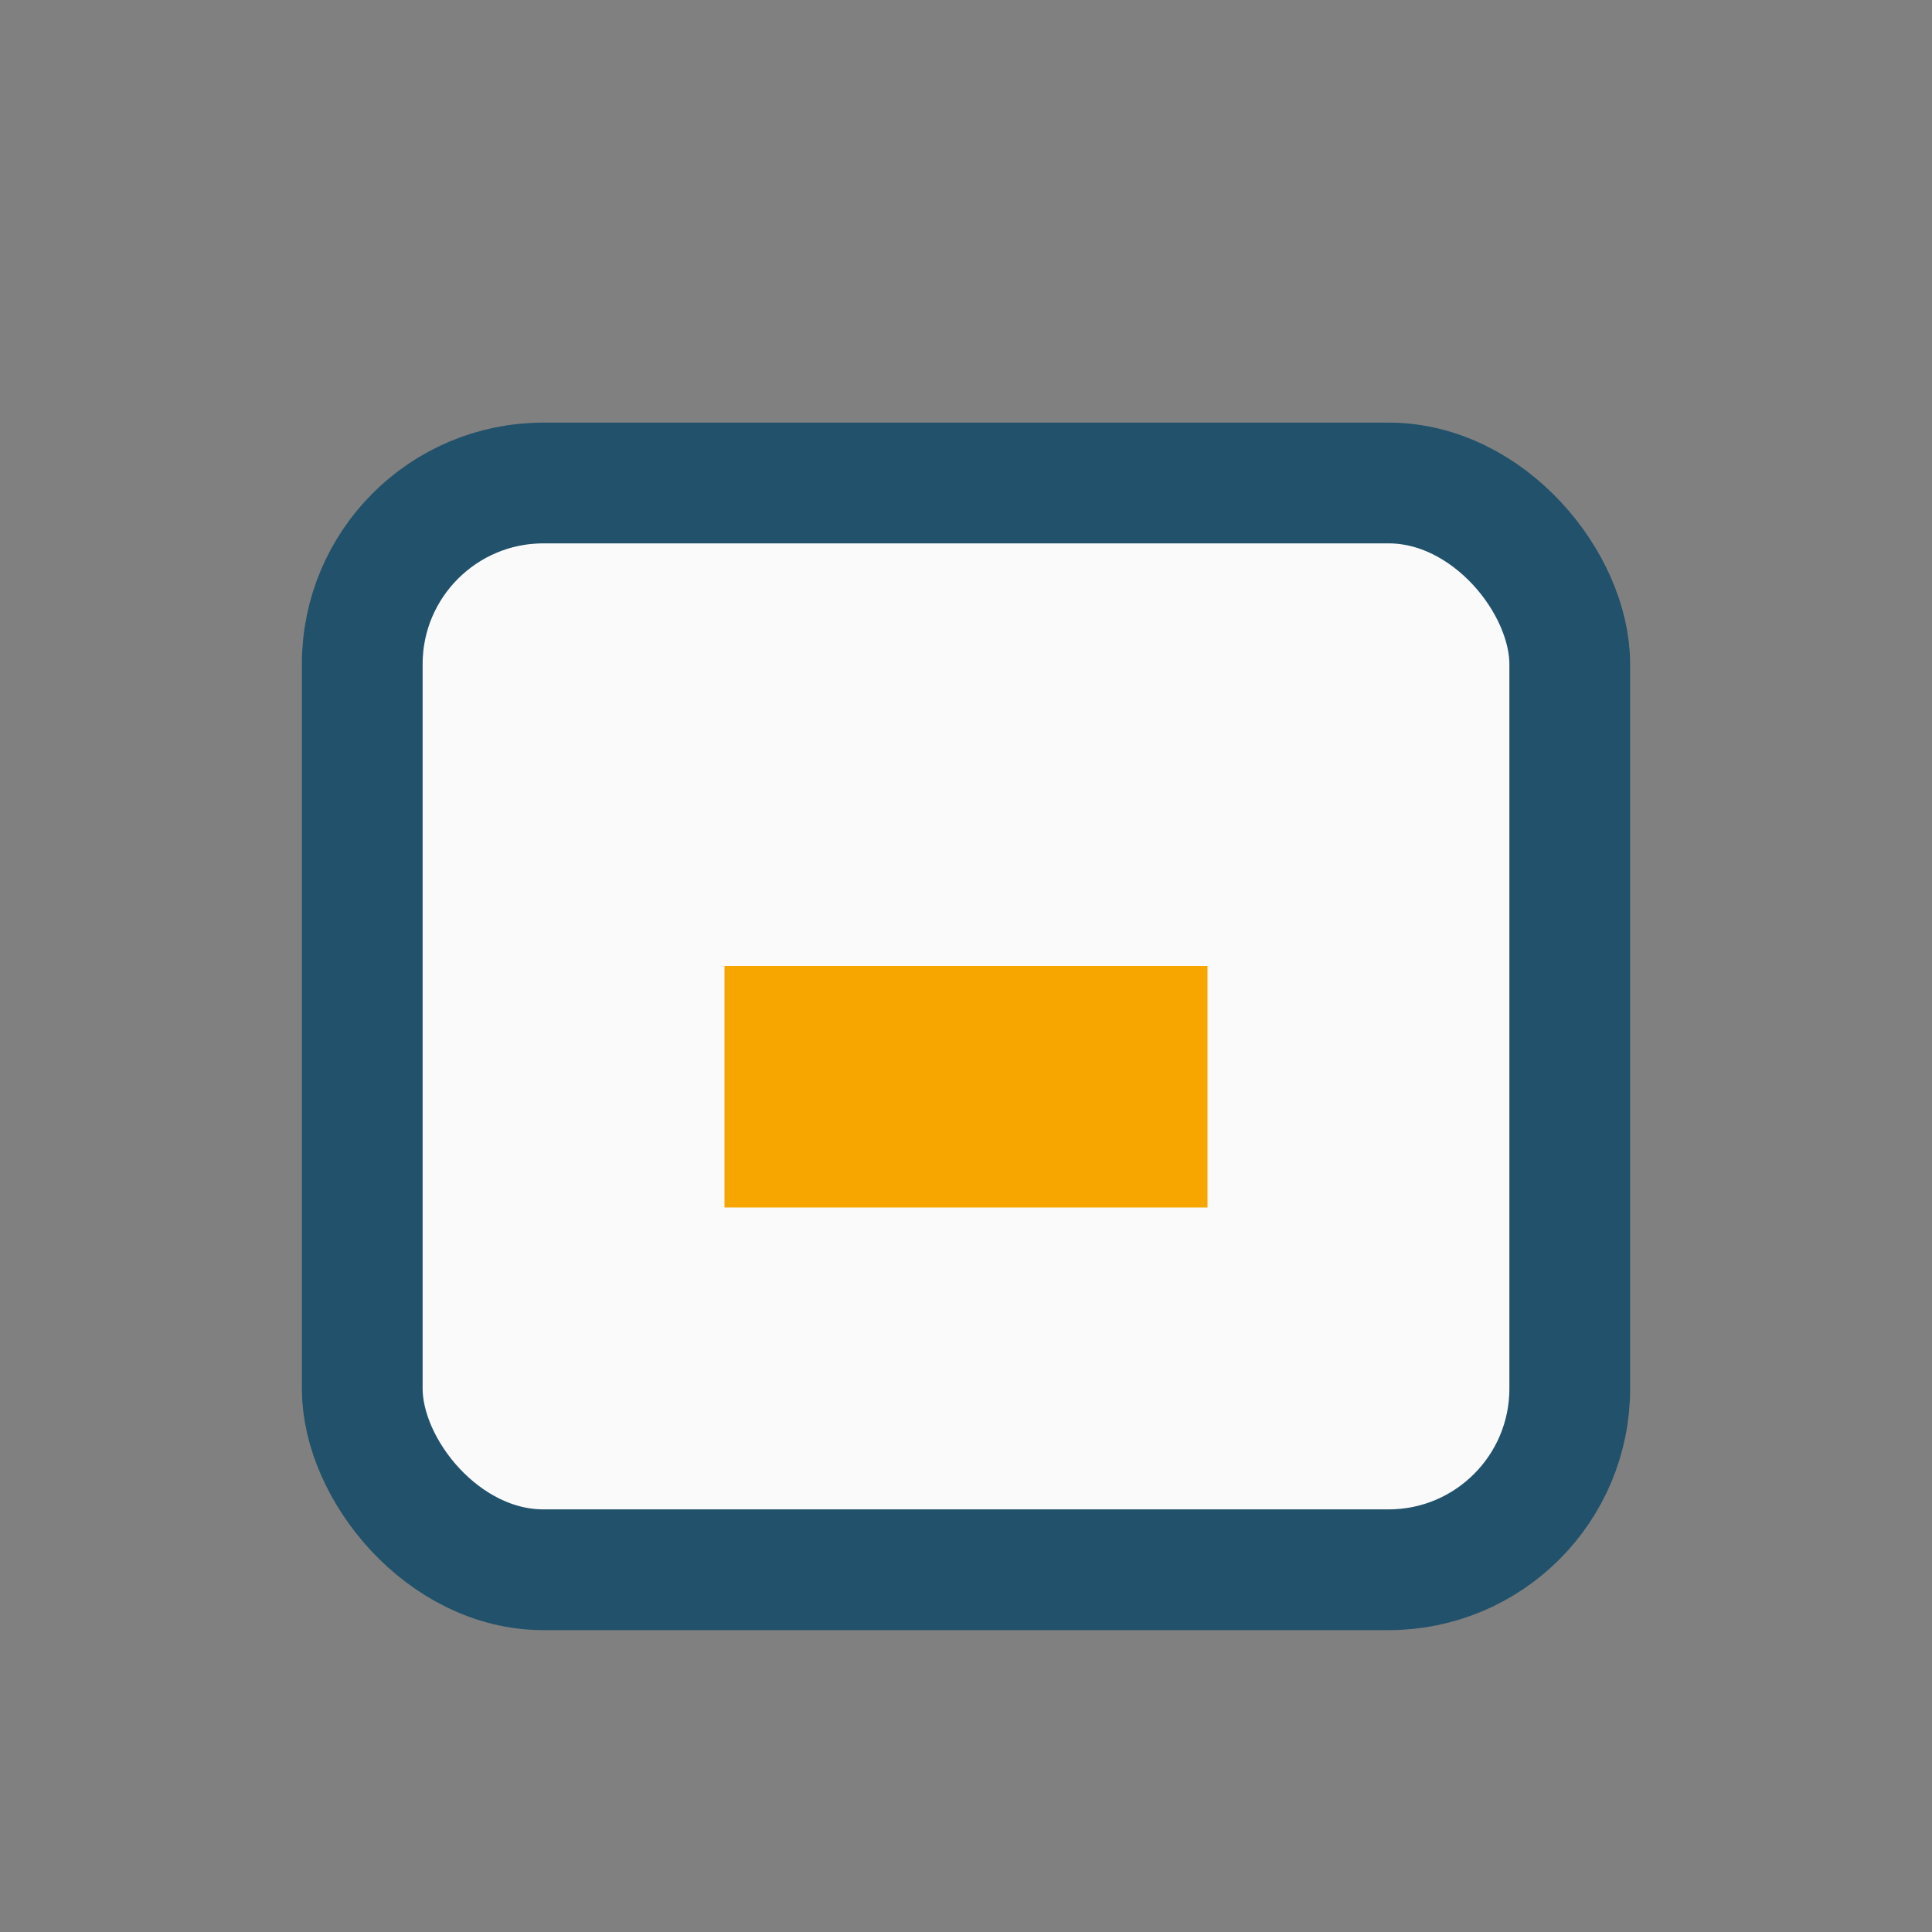
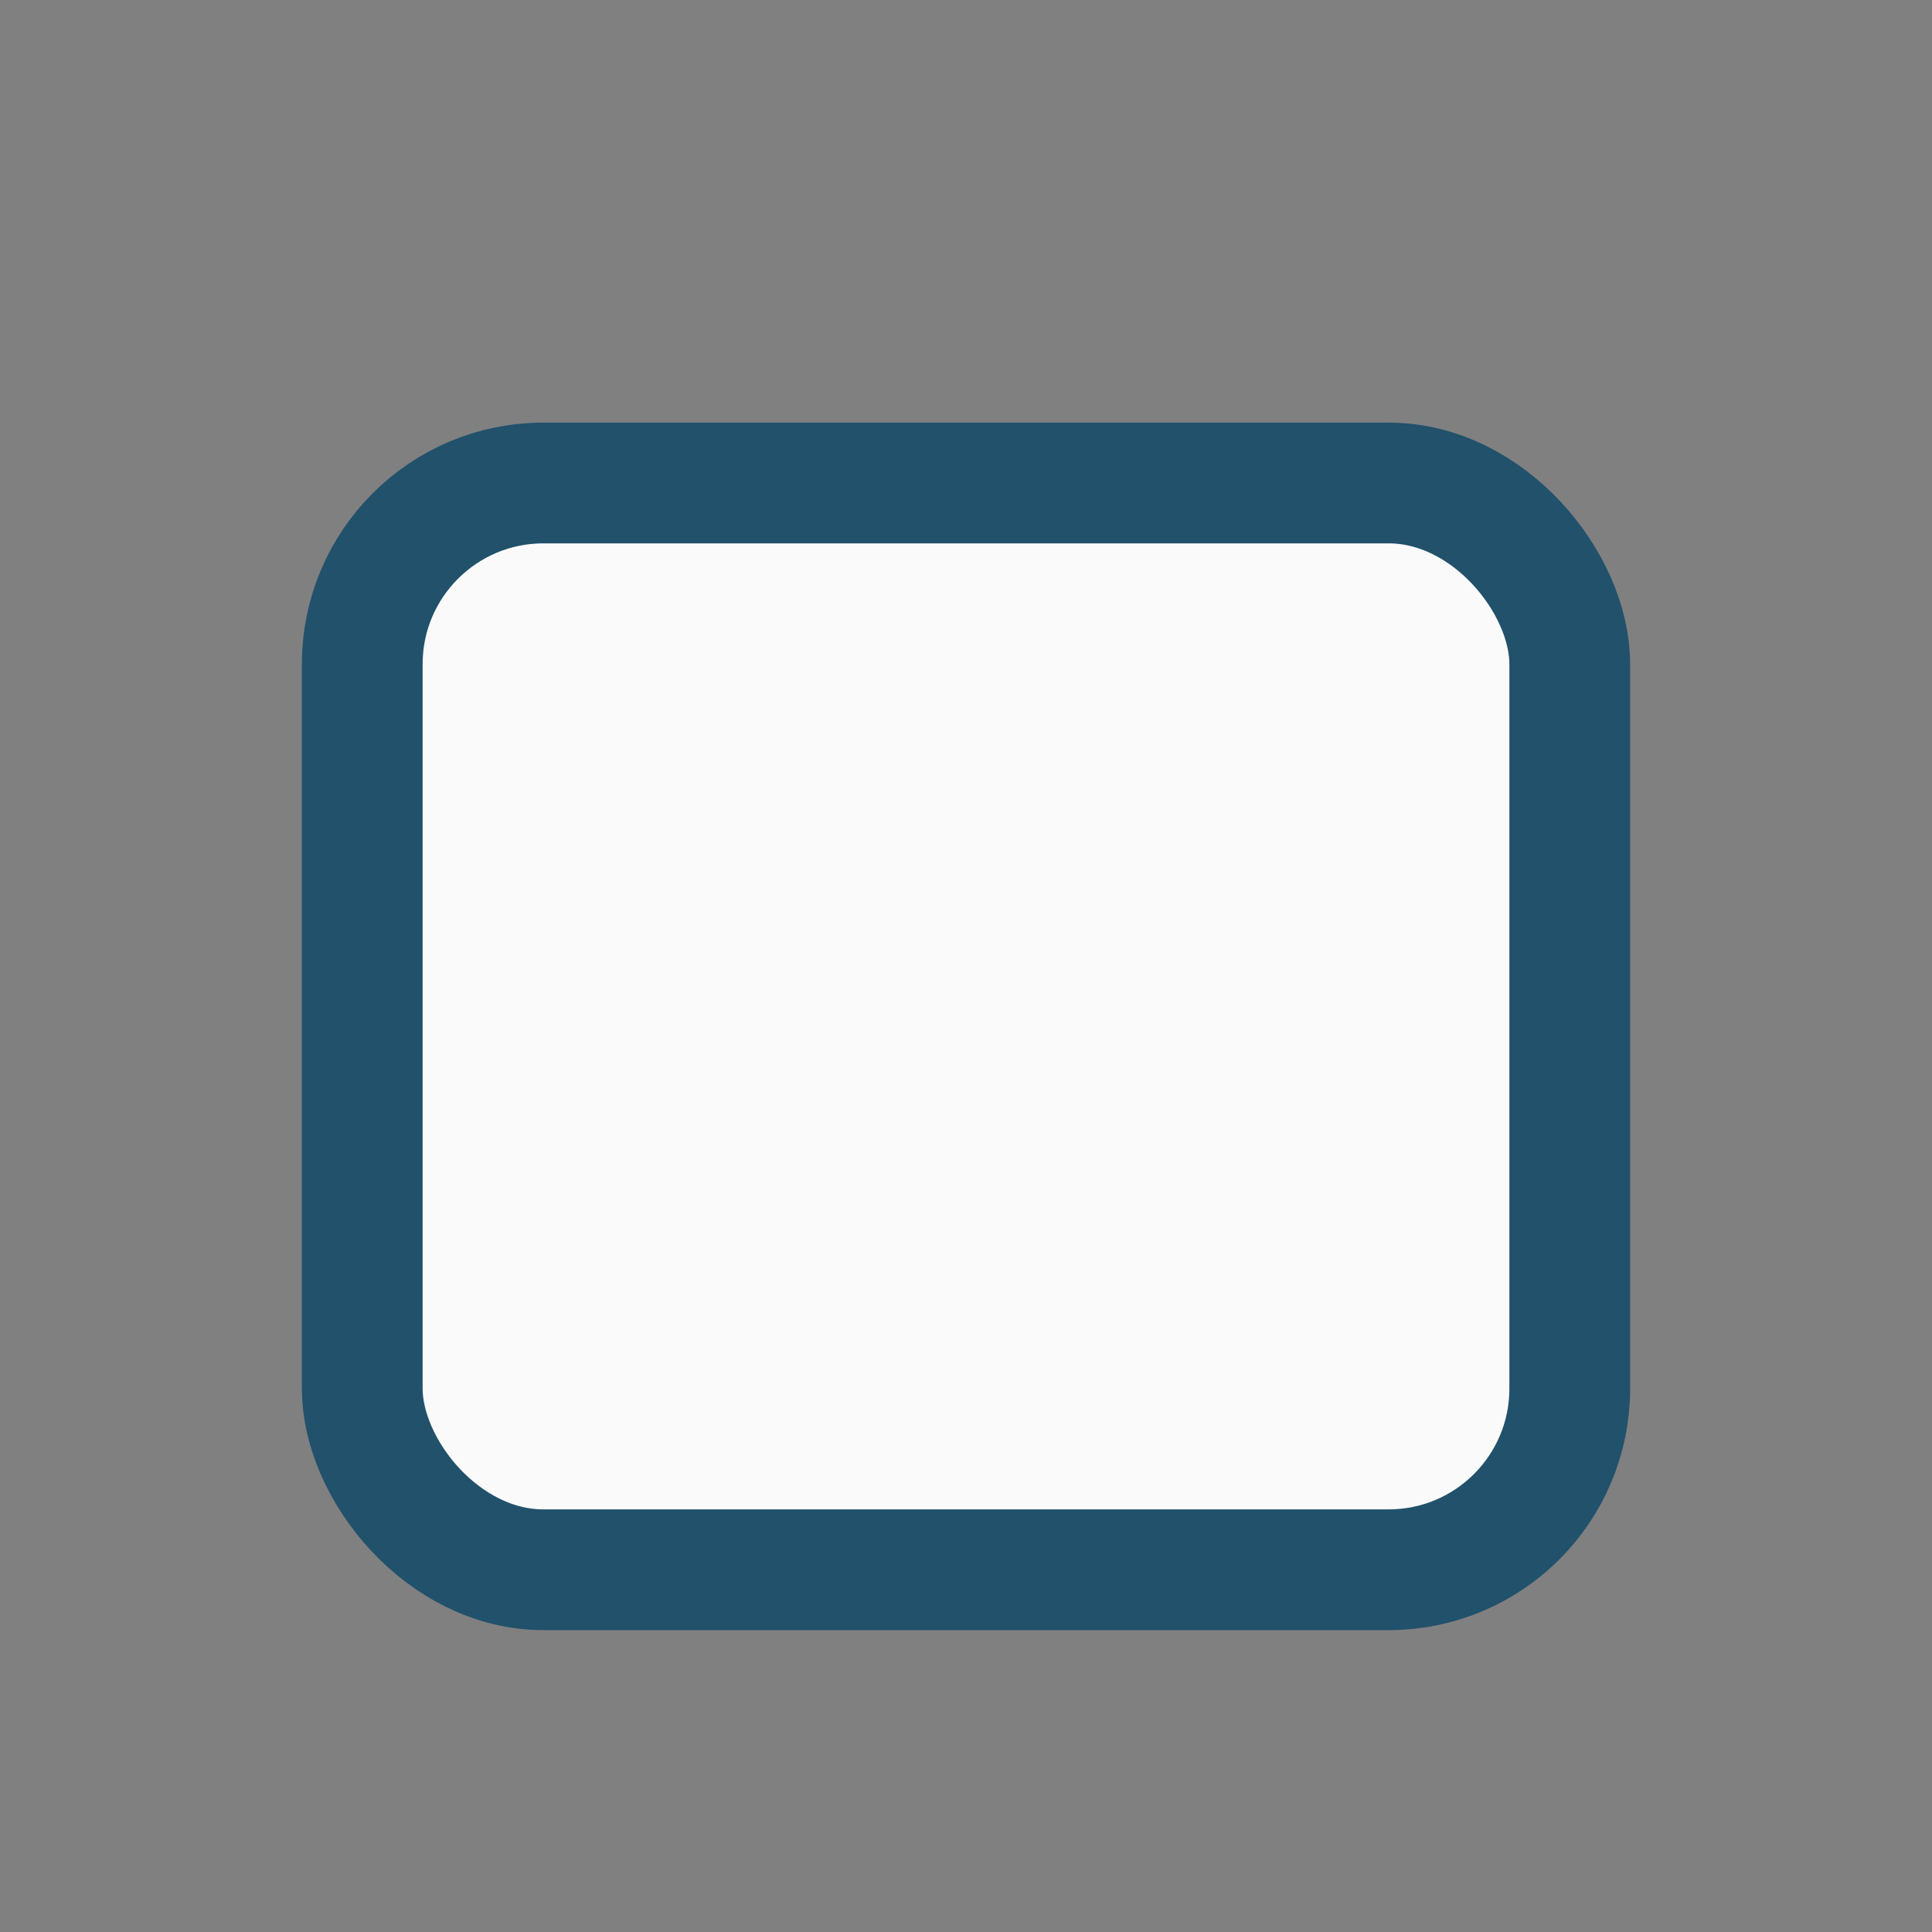
<svg xmlns="http://www.w3.org/2000/svg" viewBox="0 0 32 32" width="32" height="32">
  <rect x="0" y="0" width="32" height="32" fill="#808080" stroke="none" />
  <rect x="6" y="8" width="20" height="18" rx="3" fill="#FAFAFA" stroke="#21516B" stroke-width="2" />
-   <rect x="12" y="16" width="8" height="4" fill="#F7A600" />
</svg>